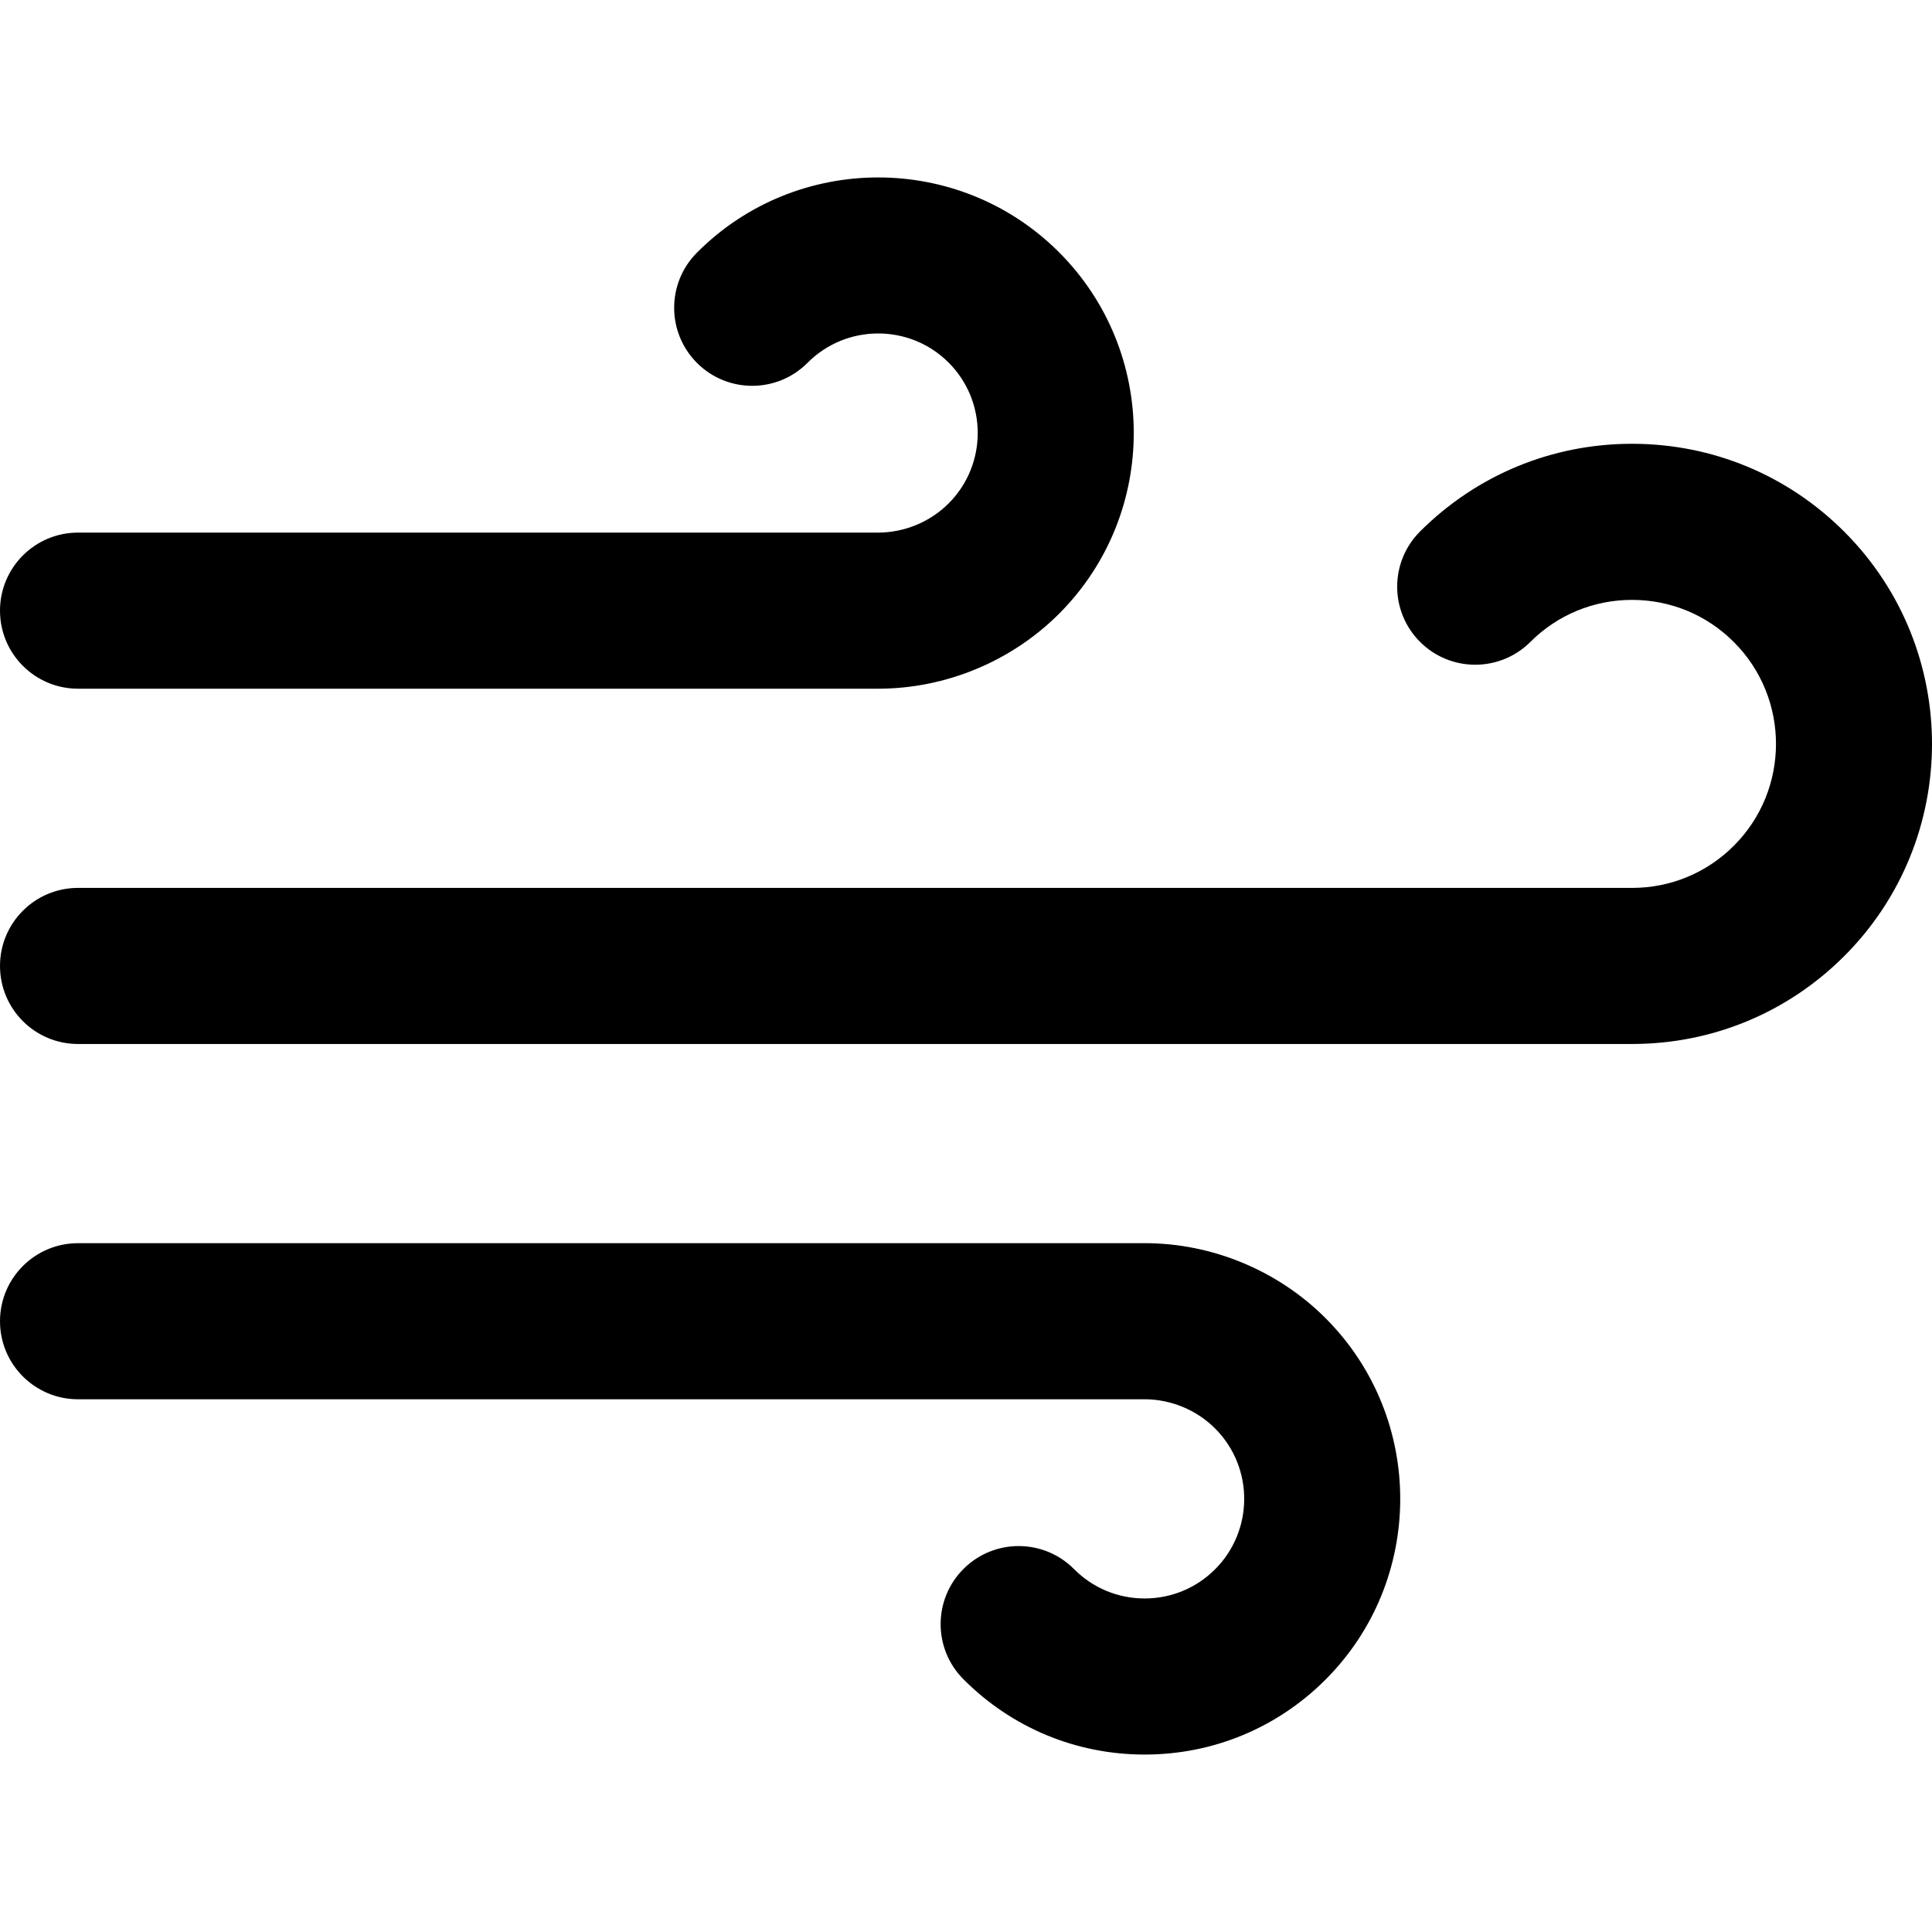
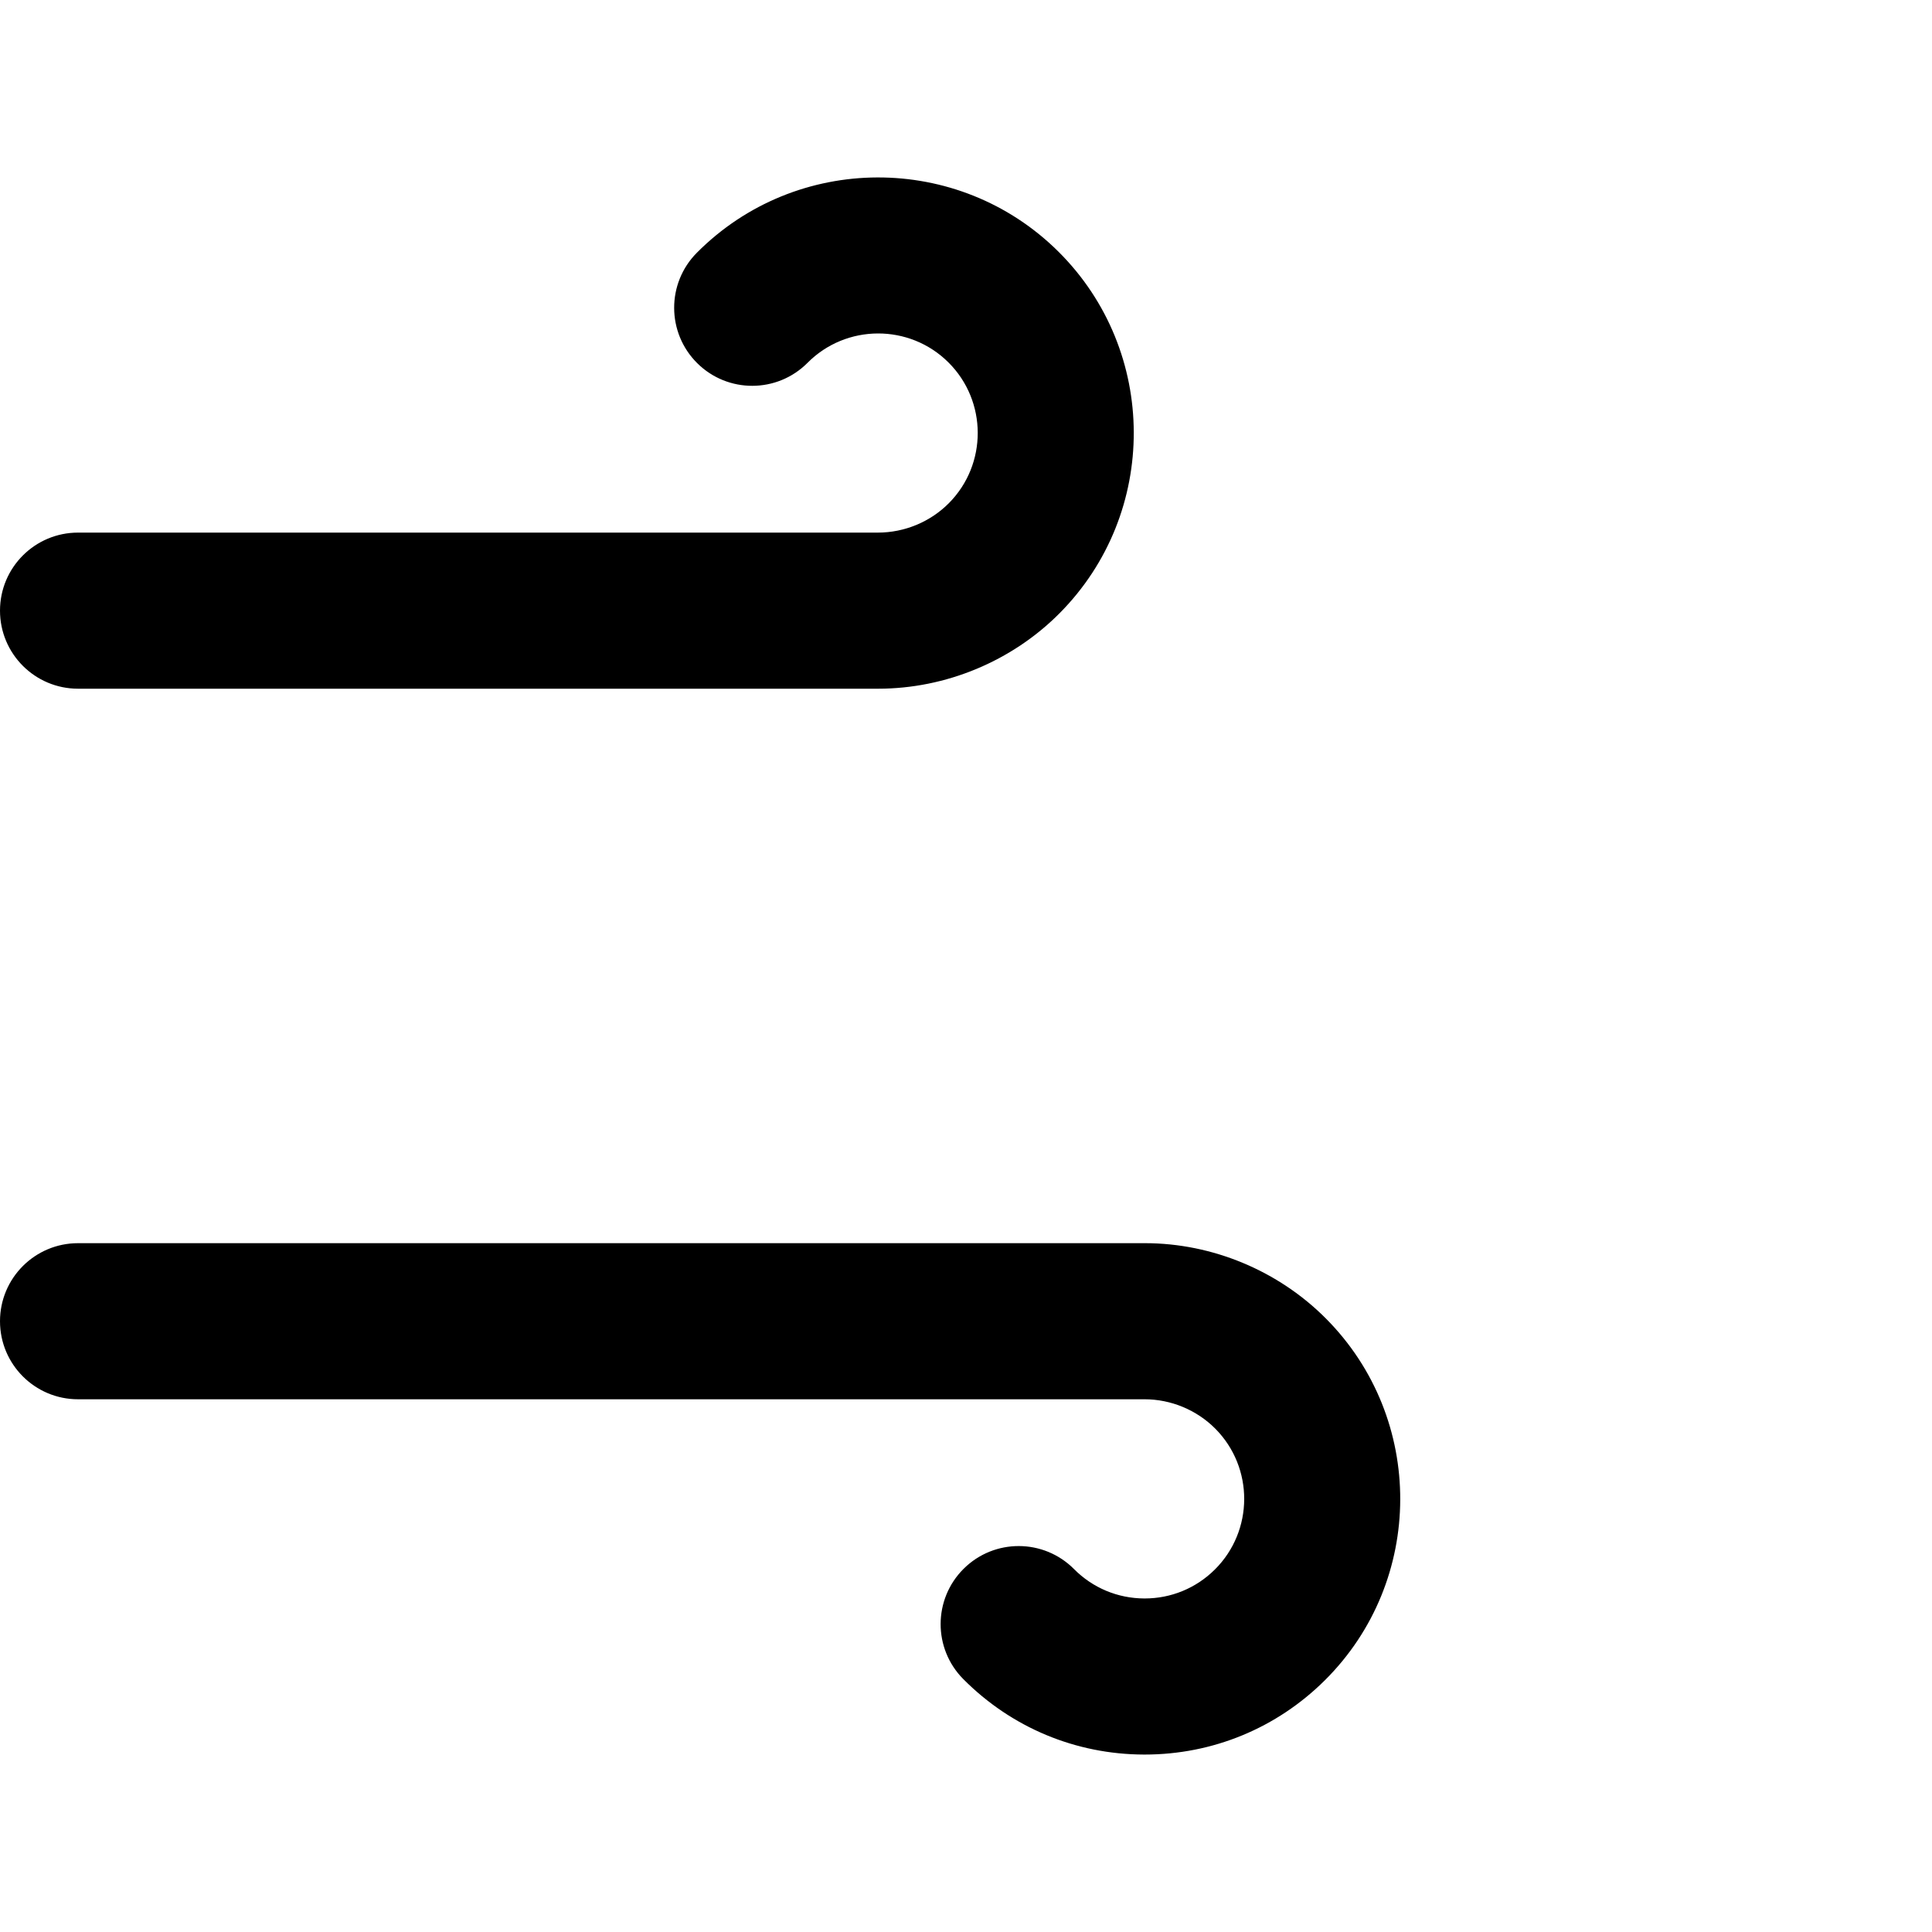
<svg xmlns="http://www.w3.org/2000/svg" version="1.1" id="Layer_1" x="0px" y="0px" viewBox="0 0 512.001 512.001" style="enable-background:new 0 0 512.001 512.001;" xml:space="preserve">
  <g>
    <g>
      <path d="M280.503,66.696c-26.499-26.341-69.487-26.214-95.828,0.284c-8.054,8.102-8.015,21.198,0.086,29.251    c8.102,8.055,21.199,8.015,29.251-0.086c10.26-10.321,27.005-10.371,37.326-0.111c10.321,10.26,10.371,27.005,0.11,37.326    c-4.923,4.952-11.739,7.786-18.806,7.786c-0.036,0-0.074,0-0.11,0H20.684C9.261,141.146,0,150.407,0,161.83    c0,11.423,9.261,20.684,20.684,20.684h211.762c0.094,0,0.185,0,0.279,0c17.92,0,35.424-7.276,48.063-19.989    C307.128,136.027,307.001,93.039,280.503,66.696z" />
    </g>
  </g>
  <g>
    <g>
      <path d="M351.403,349.445c-12.637-12.714-30.141-19.99-47.977-19.99c-0.093,0-0.185,0.001-0.277,0.001H20.684    C9.261,329.456,0,338.716,0,350.14s9.261,20.684,20.684,20.684h282.551c0.036,0,0.072,0,0.108,0    c6.981,0,13.799,2.834,18.721,7.786c10.26,10.321,10.211,27.066-0.11,37.326c-4.982,4.951-11.586,7.675-18.605,7.675    c-0.027,0-0.054,0-0.081,0c-7.05-0.021-13.67-2.786-18.639-7.785c-8.053-8.103-21.15-8.14-29.25-0.087    c-8.102,8.053-8.141,21.149-0.087,29.25c12.76,12.837,29.756,19.935,47.855,19.989c0.071,0,0.138,0,0.207,0    c18.022,0,34.979-6.993,47.768-19.705C377.618,418.931,377.744,375.942,351.403,349.445z" />
    </g>
  </g>
  <g>
    <g>
-       <path d="M488.816,140.973c-15.003-15.04-34.965-23.339-56.207-23.365c-0.035,0-0.069,0-0.104,0    c-21.205,0-41.147,8.246-56.162,23.223c-8.088,8.068-8.104,21.164-0.037,29.251c8.068,8.09,21.163,8.102,29.251,0.038    c7.205-7.188,16.774-11.143,26.95-11.143c0.017,0,0.033,0,0.05,0c10.194,0.013,19.773,3.994,26.972,11.212    c14.861,14.899,14.83,39.11-0.068,53.971c-7.186,7.168-16.734,11.125-26.846,11.143H20.684C9.261,235.302,0,244.562,0,255.985    c0,11.424,9.261,20.684,20.684,20.684H432.65c21.151-0.038,41.047-8.285,56.024-23.224    C519.721,222.476,519.784,172.02,488.816,140.973z" />
-     </g>
+       </g>
  </g>
  <g>
</g>
  <g>
</g>
  <g>
</g>
  <g>
</g>
  <g>
</g>
  <g>
</g>
  <g>
</g>
  <g>
</g>
  <g>
</g>
  <g>
</g>
  <g>
</g>
  <g>
</g>
  <g>
</g>
  <g>
</g>
  <g>
</g>
</svg>